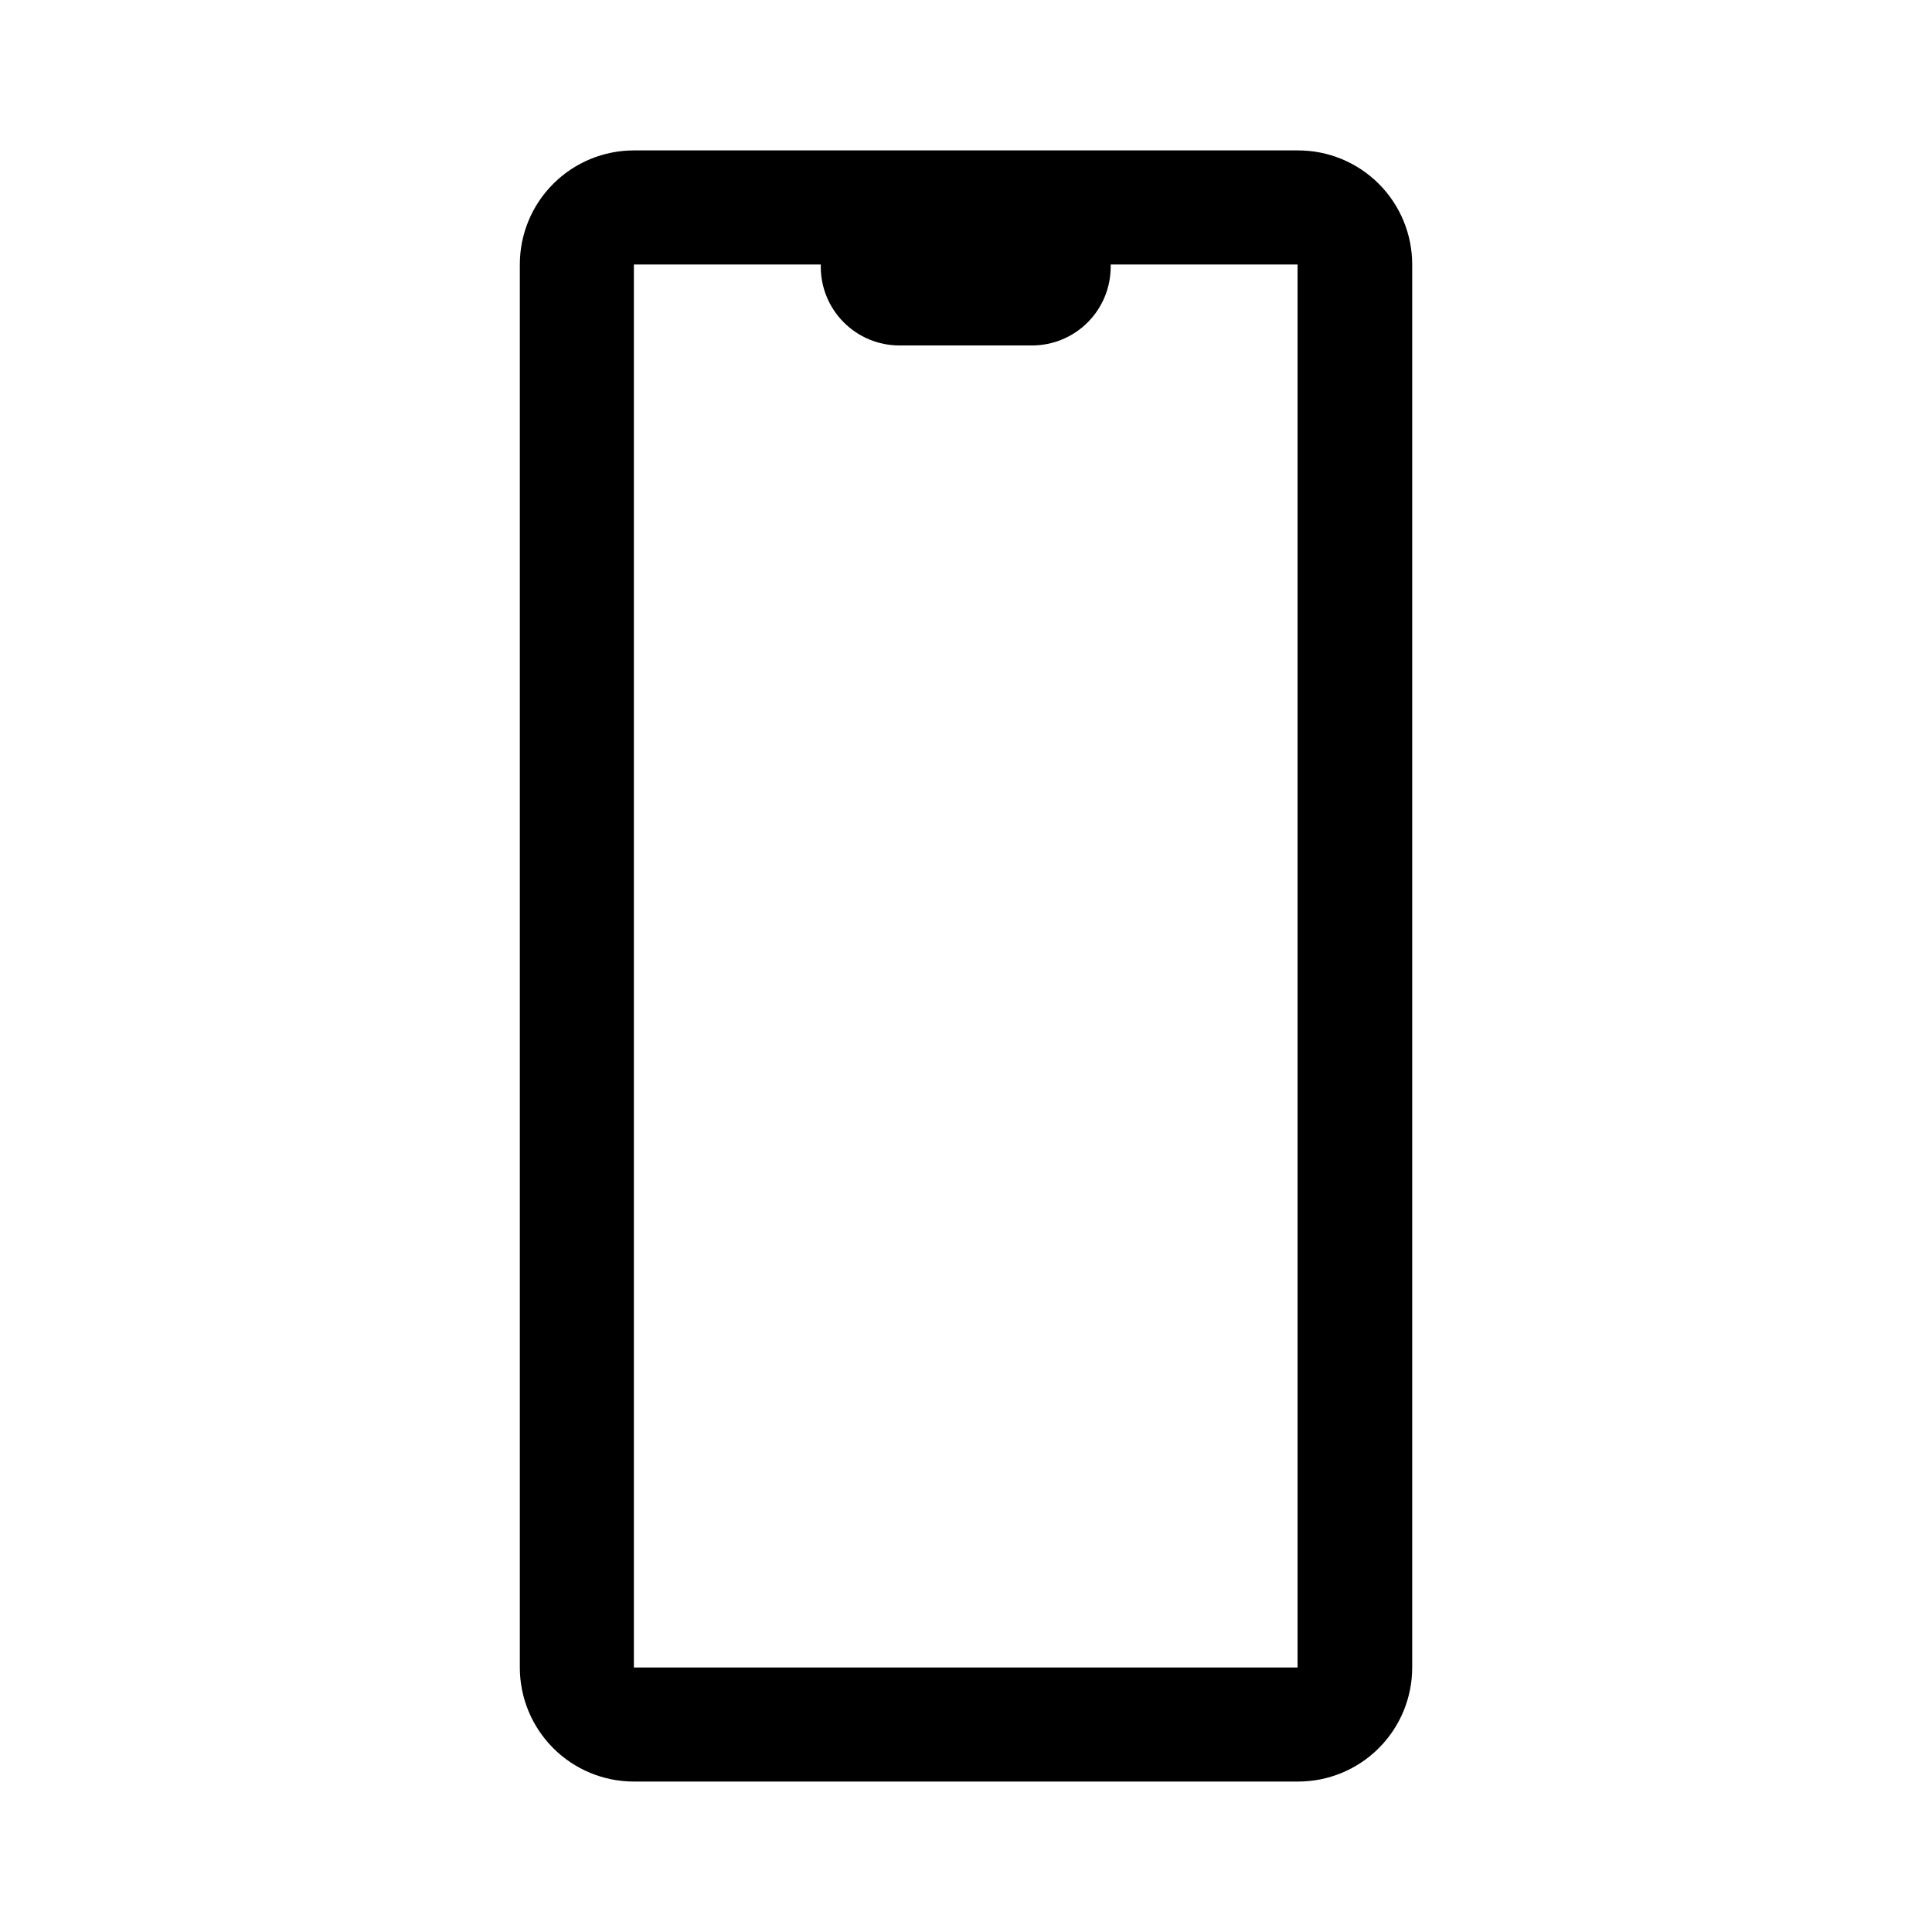
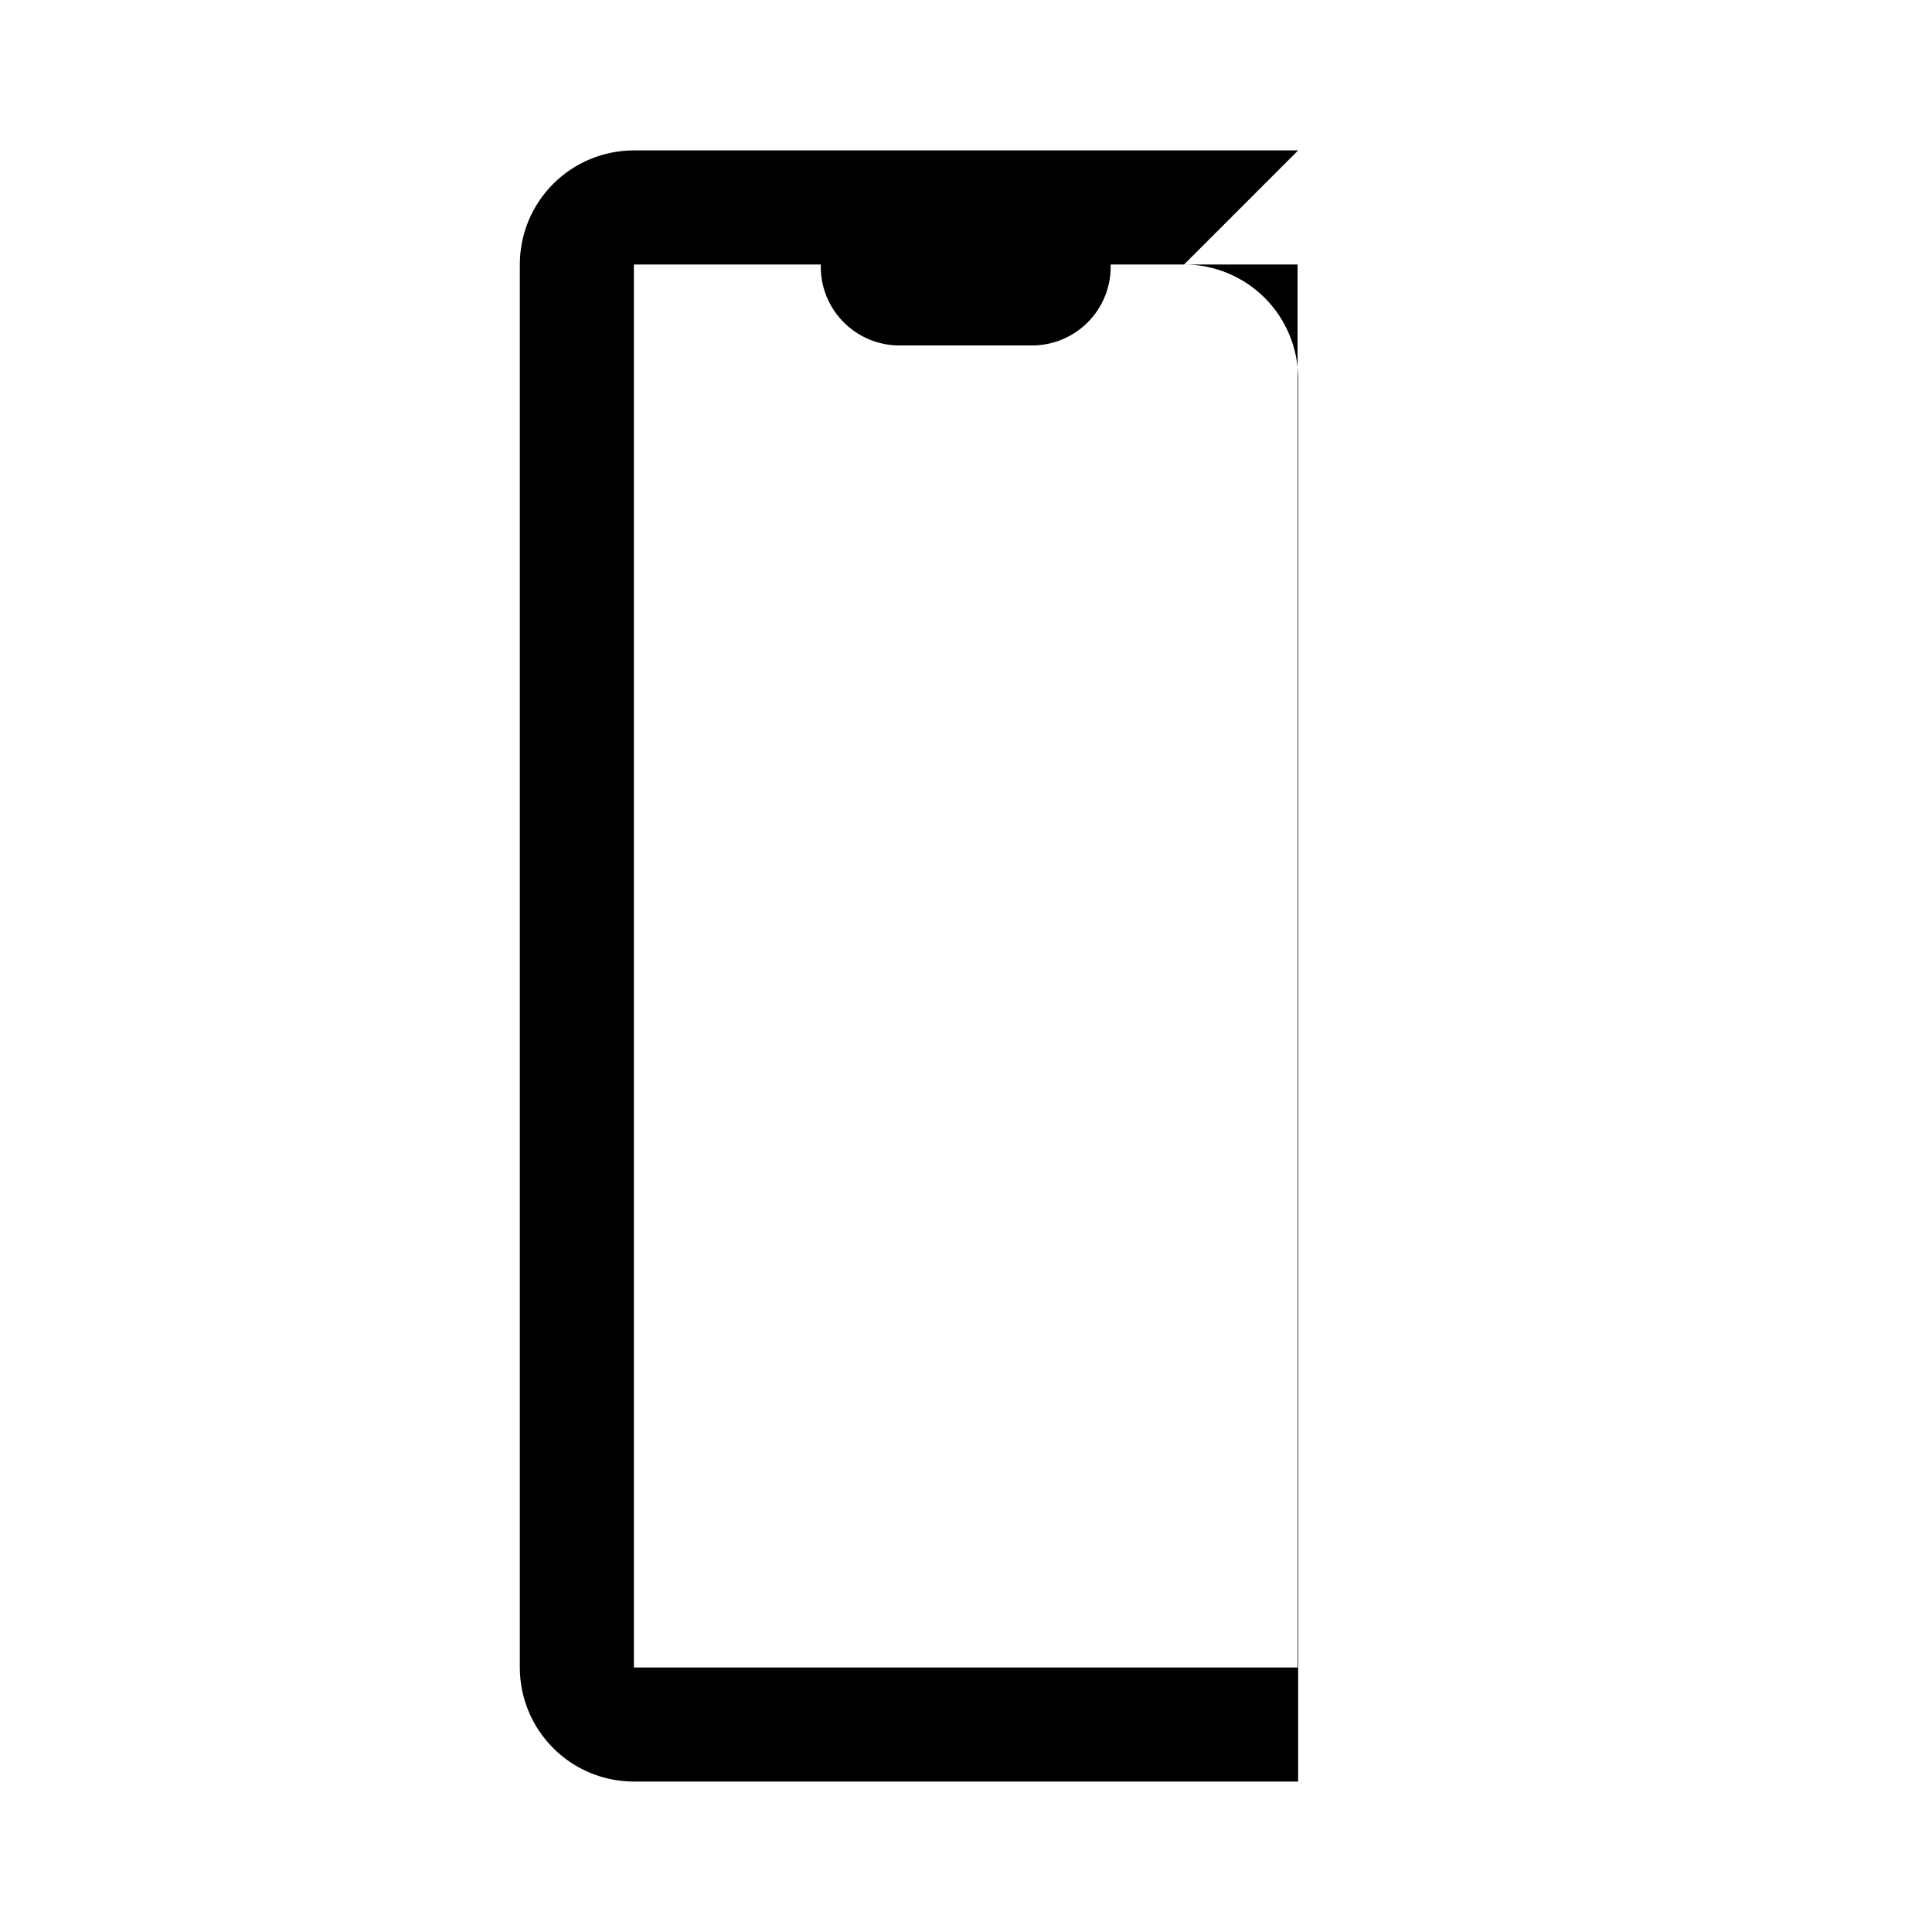
<svg xmlns="http://www.w3.org/2000/svg" fill="#000000" width="800px" height="800px" version="1.1" viewBox="144 144 512 512">
-   <path d="m488.02 183.86h-176.03c-8.02 0-15.707 3.188-21.375 8.855-5.672 5.668-8.855 13.355-8.855 21.375v371.81c0 8.02 3.184 15.707 8.855 21.375 5.668 5.672 13.355 8.855 21.375 8.855h176.03c8.016 0 15.703-3.184 21.375-8.855 5.668-5.668 8.852-13.355 8.852-21.375v-371.81c0-8.02-3.184-15.707-8.852-21.375-5.672-5.668-13.359-8.855-21.375-8.855zm-105.8 51.691h35.266c5.531 0 10.836-2.195 14.75-6.109 3.91-3.91 6.109-9.215 6.109-14.746v-0.605h49.523v371.81h-175.88v-371.81h49.523v0.605c0 5.531 2.195 10.836 6.109 14.746 3.91 3.914 9.215 6.109 14.746 6.109z" />
+   <path d="m488.02 183.86h-176.03c-8.02 0-15.707 3.188-21.375 8.855-5.672 5.668-8.855 13.355-8.855 21.375v371.81c0 8.02 3.184 15.707 8.855 21.375 5.668 5.672 13.355 8.855 21.375 8.855h176.03v-371.81c0-8.02-3.184-15.707-8.852-21.375-5.672-5.668-13.359-8.855-21.375-8.855zm-105.8 51.691h35.266c5.531 0 10.836-2.195 14.75-6.109 3.91-3.91 6.109-9.215 6.109-14.746v-0.605h49.523v371.81h-175.88v-371.81h49.523v0.605c0 5.531 2.195 10.836 6.109 14.746 3.91 3.914 9.215 6.109 14.746 6.109z" />
</svg>